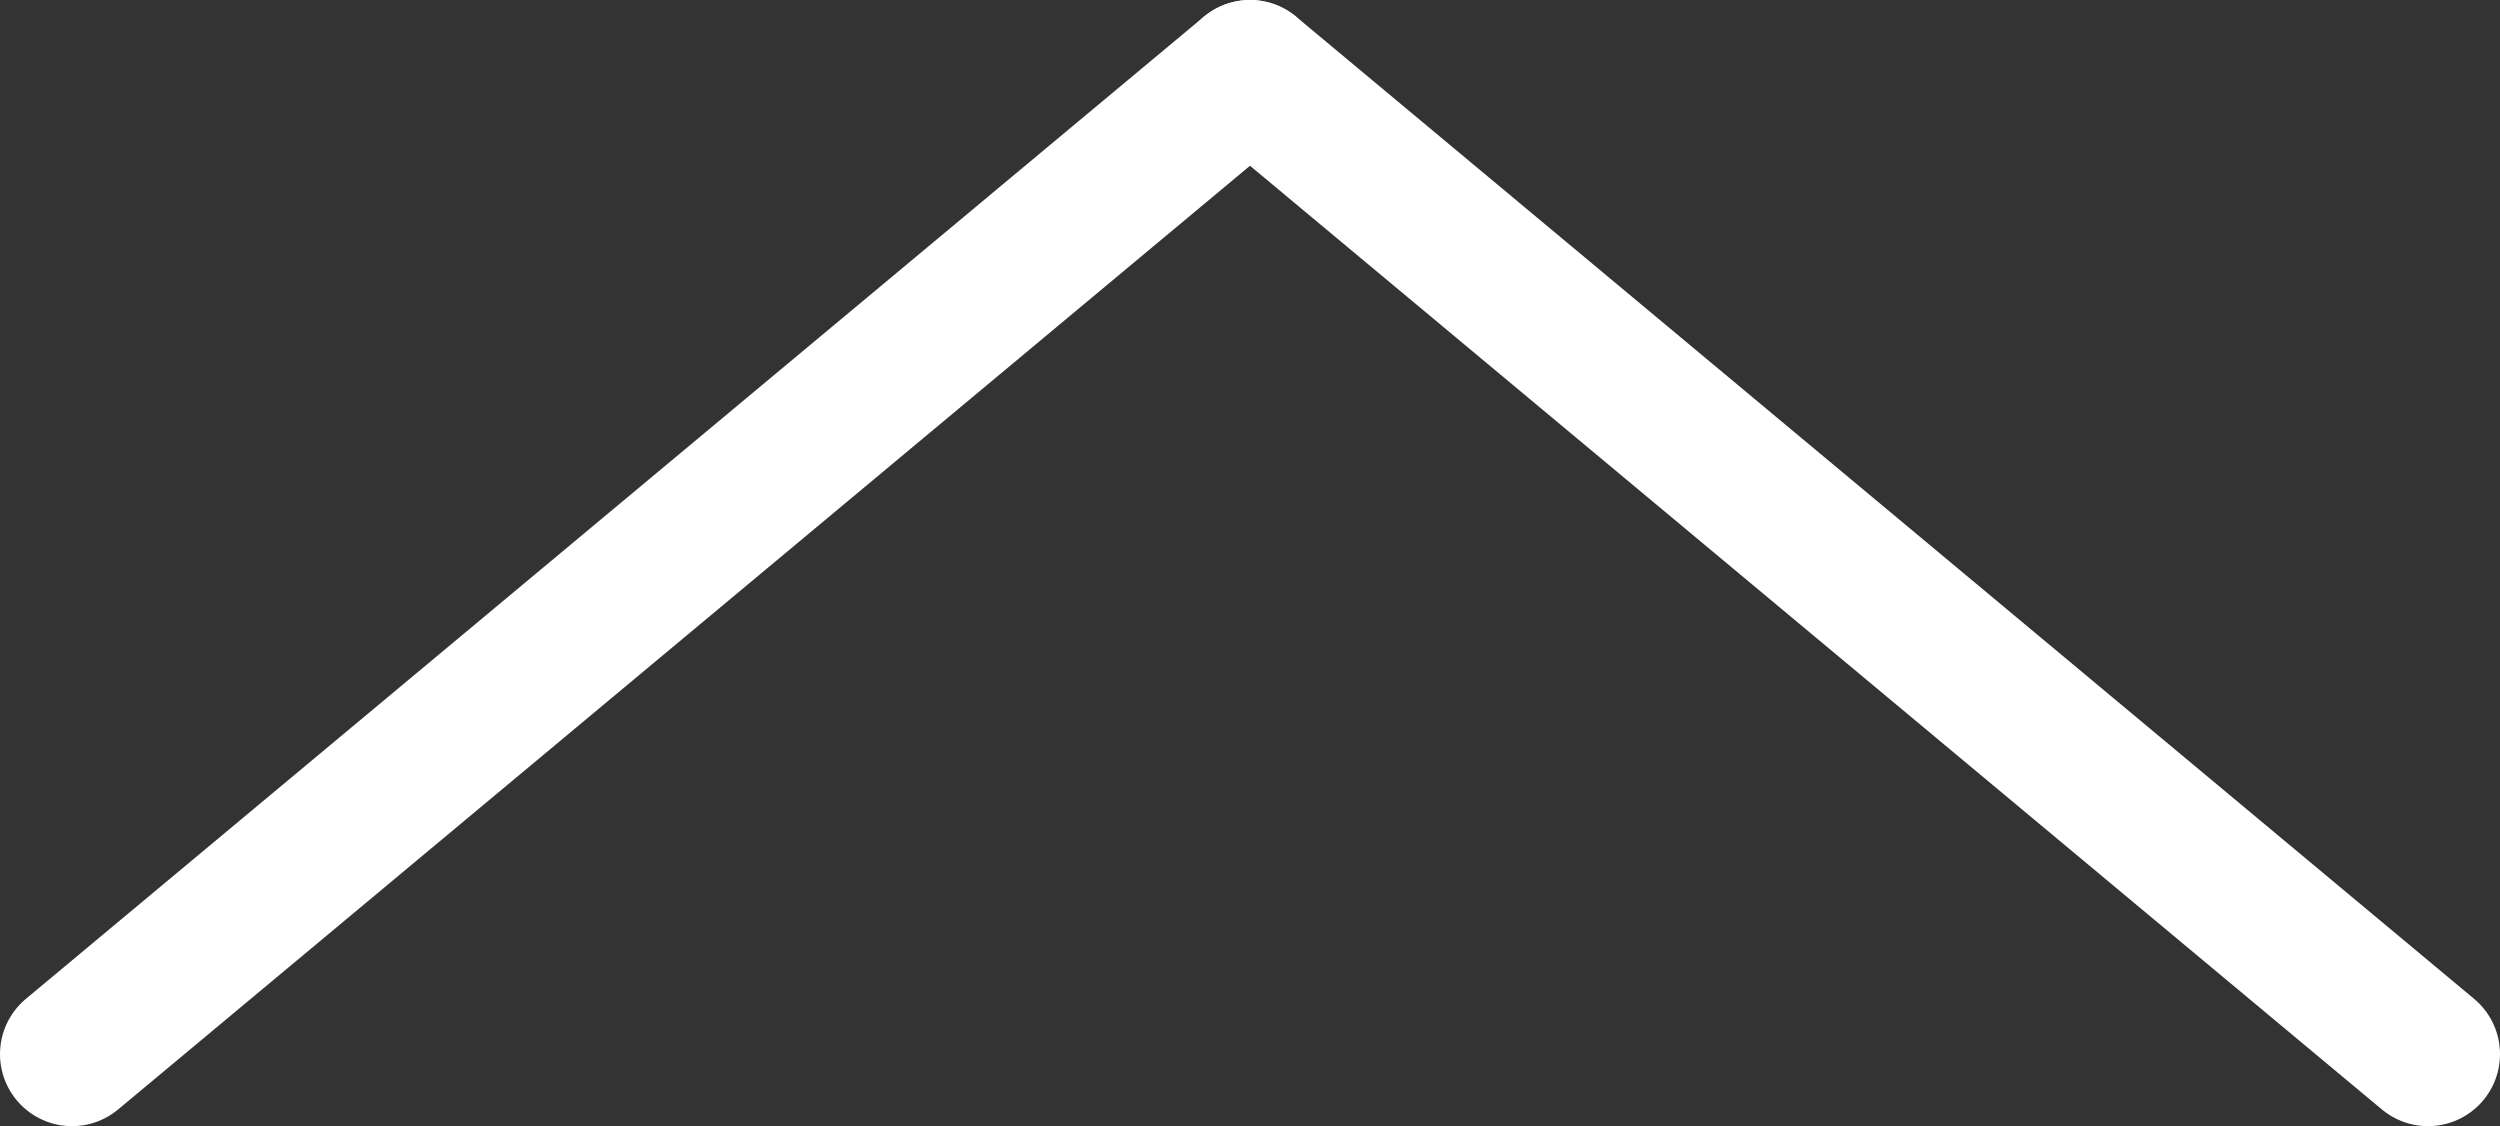
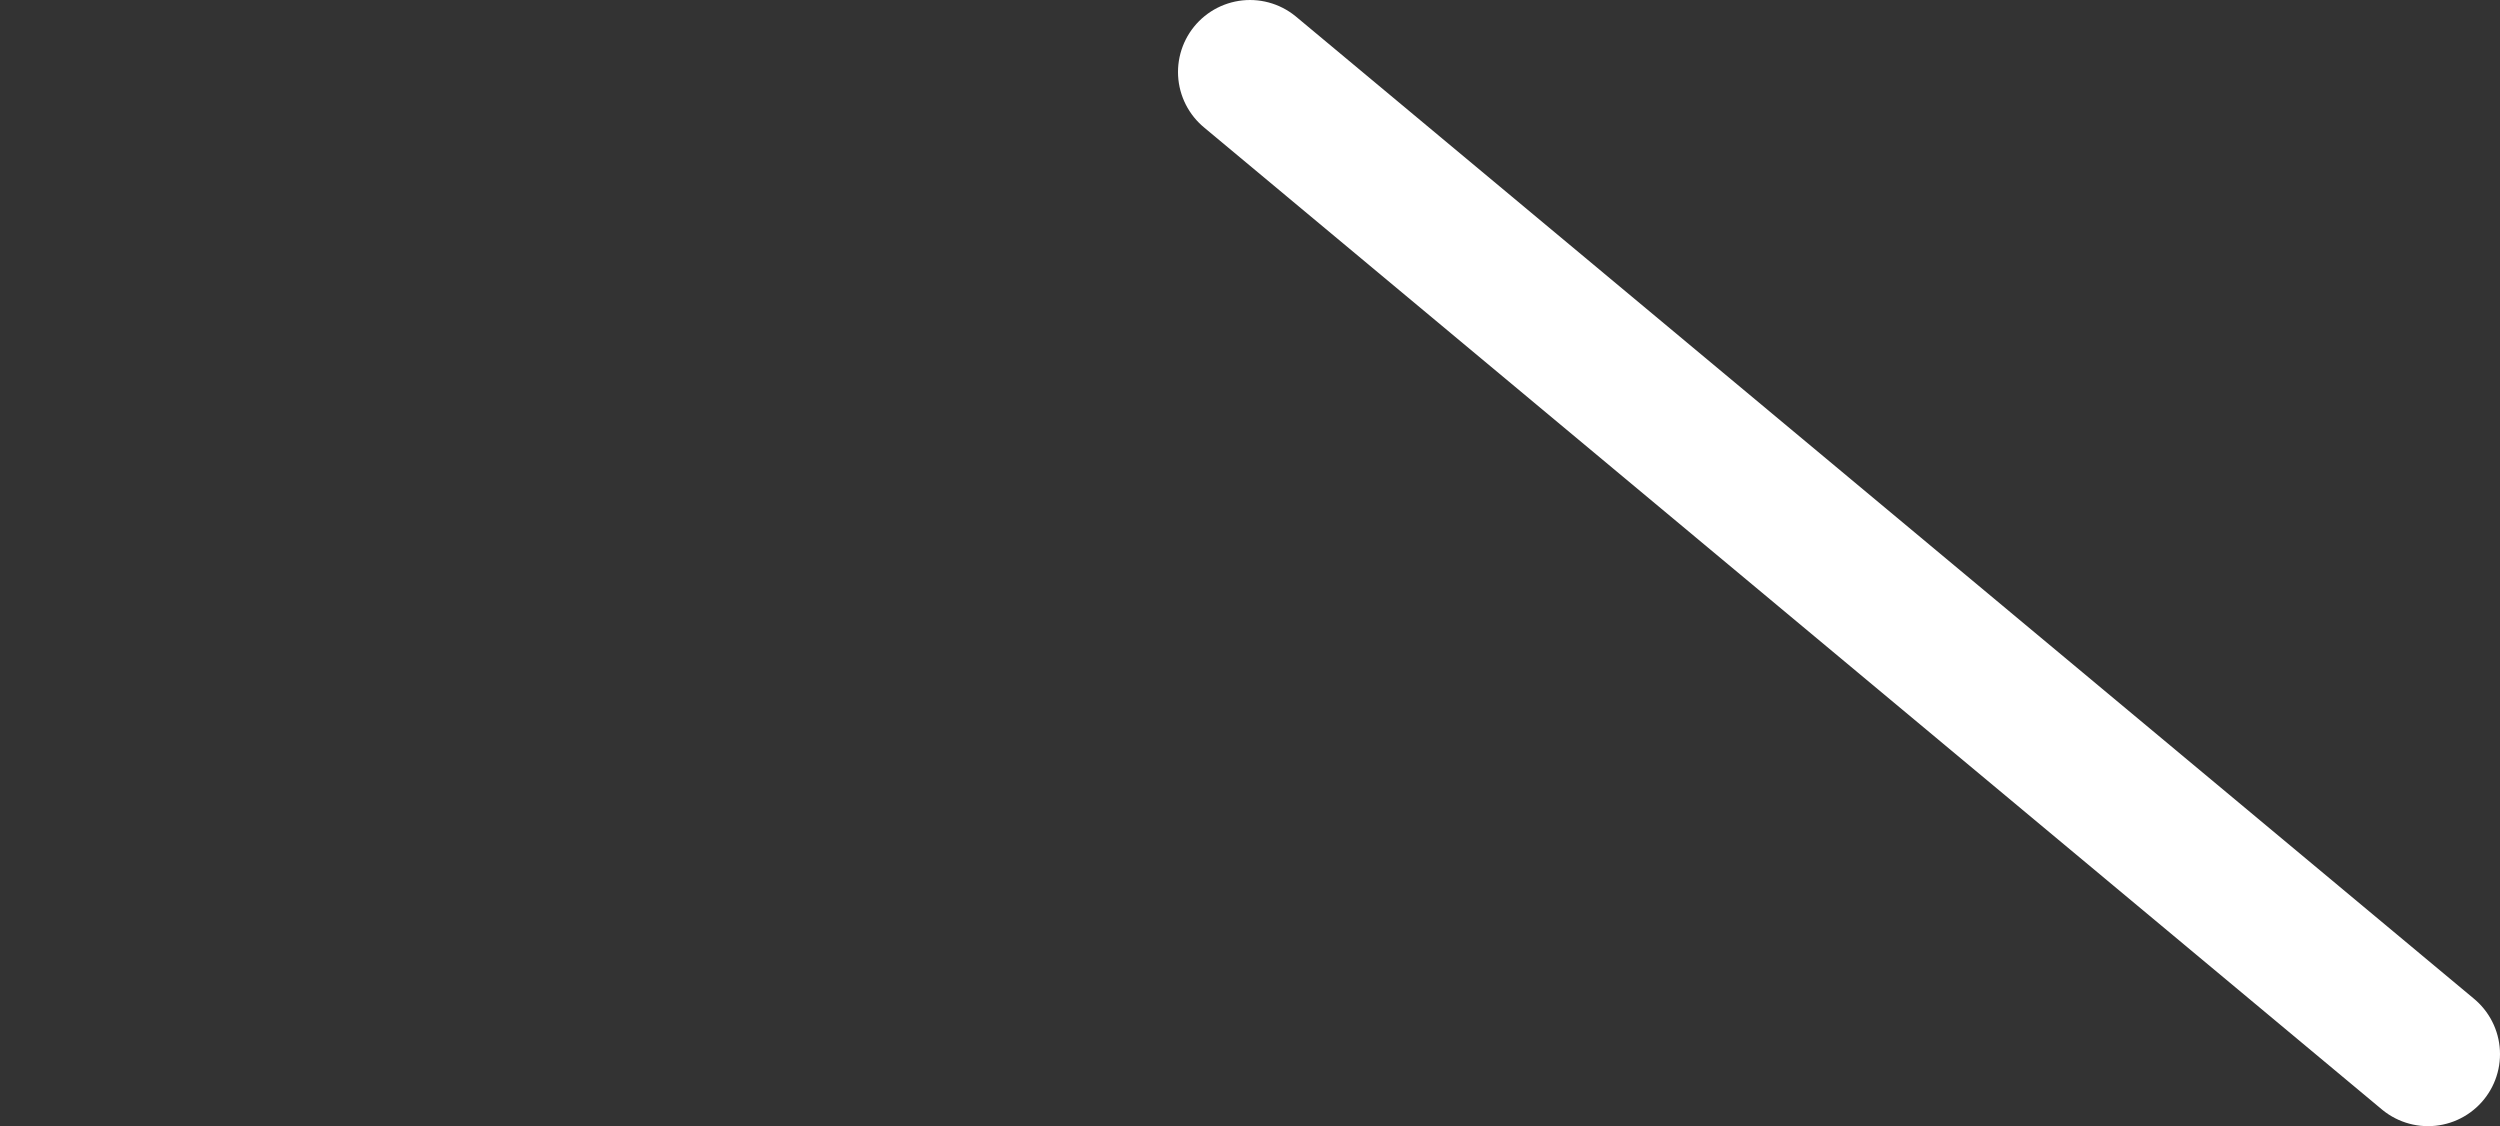
<svg xmlns="http://www.w3.org/2000/svg" viewBox="0 0 8.68 3.91">
  <rect x="0" y="0" width="8.68" height="3.91" fill="#333333" stroke="none" />
  <defs>
    <style>.cls-1{fill:none;stroke:#fff;stroke-linecap:round;stroke-miterlimit:10;stroke-width:0.5px;}</style>
  </defs>
  <g id="レイヤー_2" data-name="レイヤー 2">
    <g id="レイヤー_1-2" data-name="レイヤー 1">
-       <line class="cls-1" x1="0.25" y1="3.66" x2="4.34" y2="0.25" />
      <line class="cls-1" x1="8.43" y1="3.66" x2="4.34" y2="0.25" />
    </g>
  </g>
</svg>